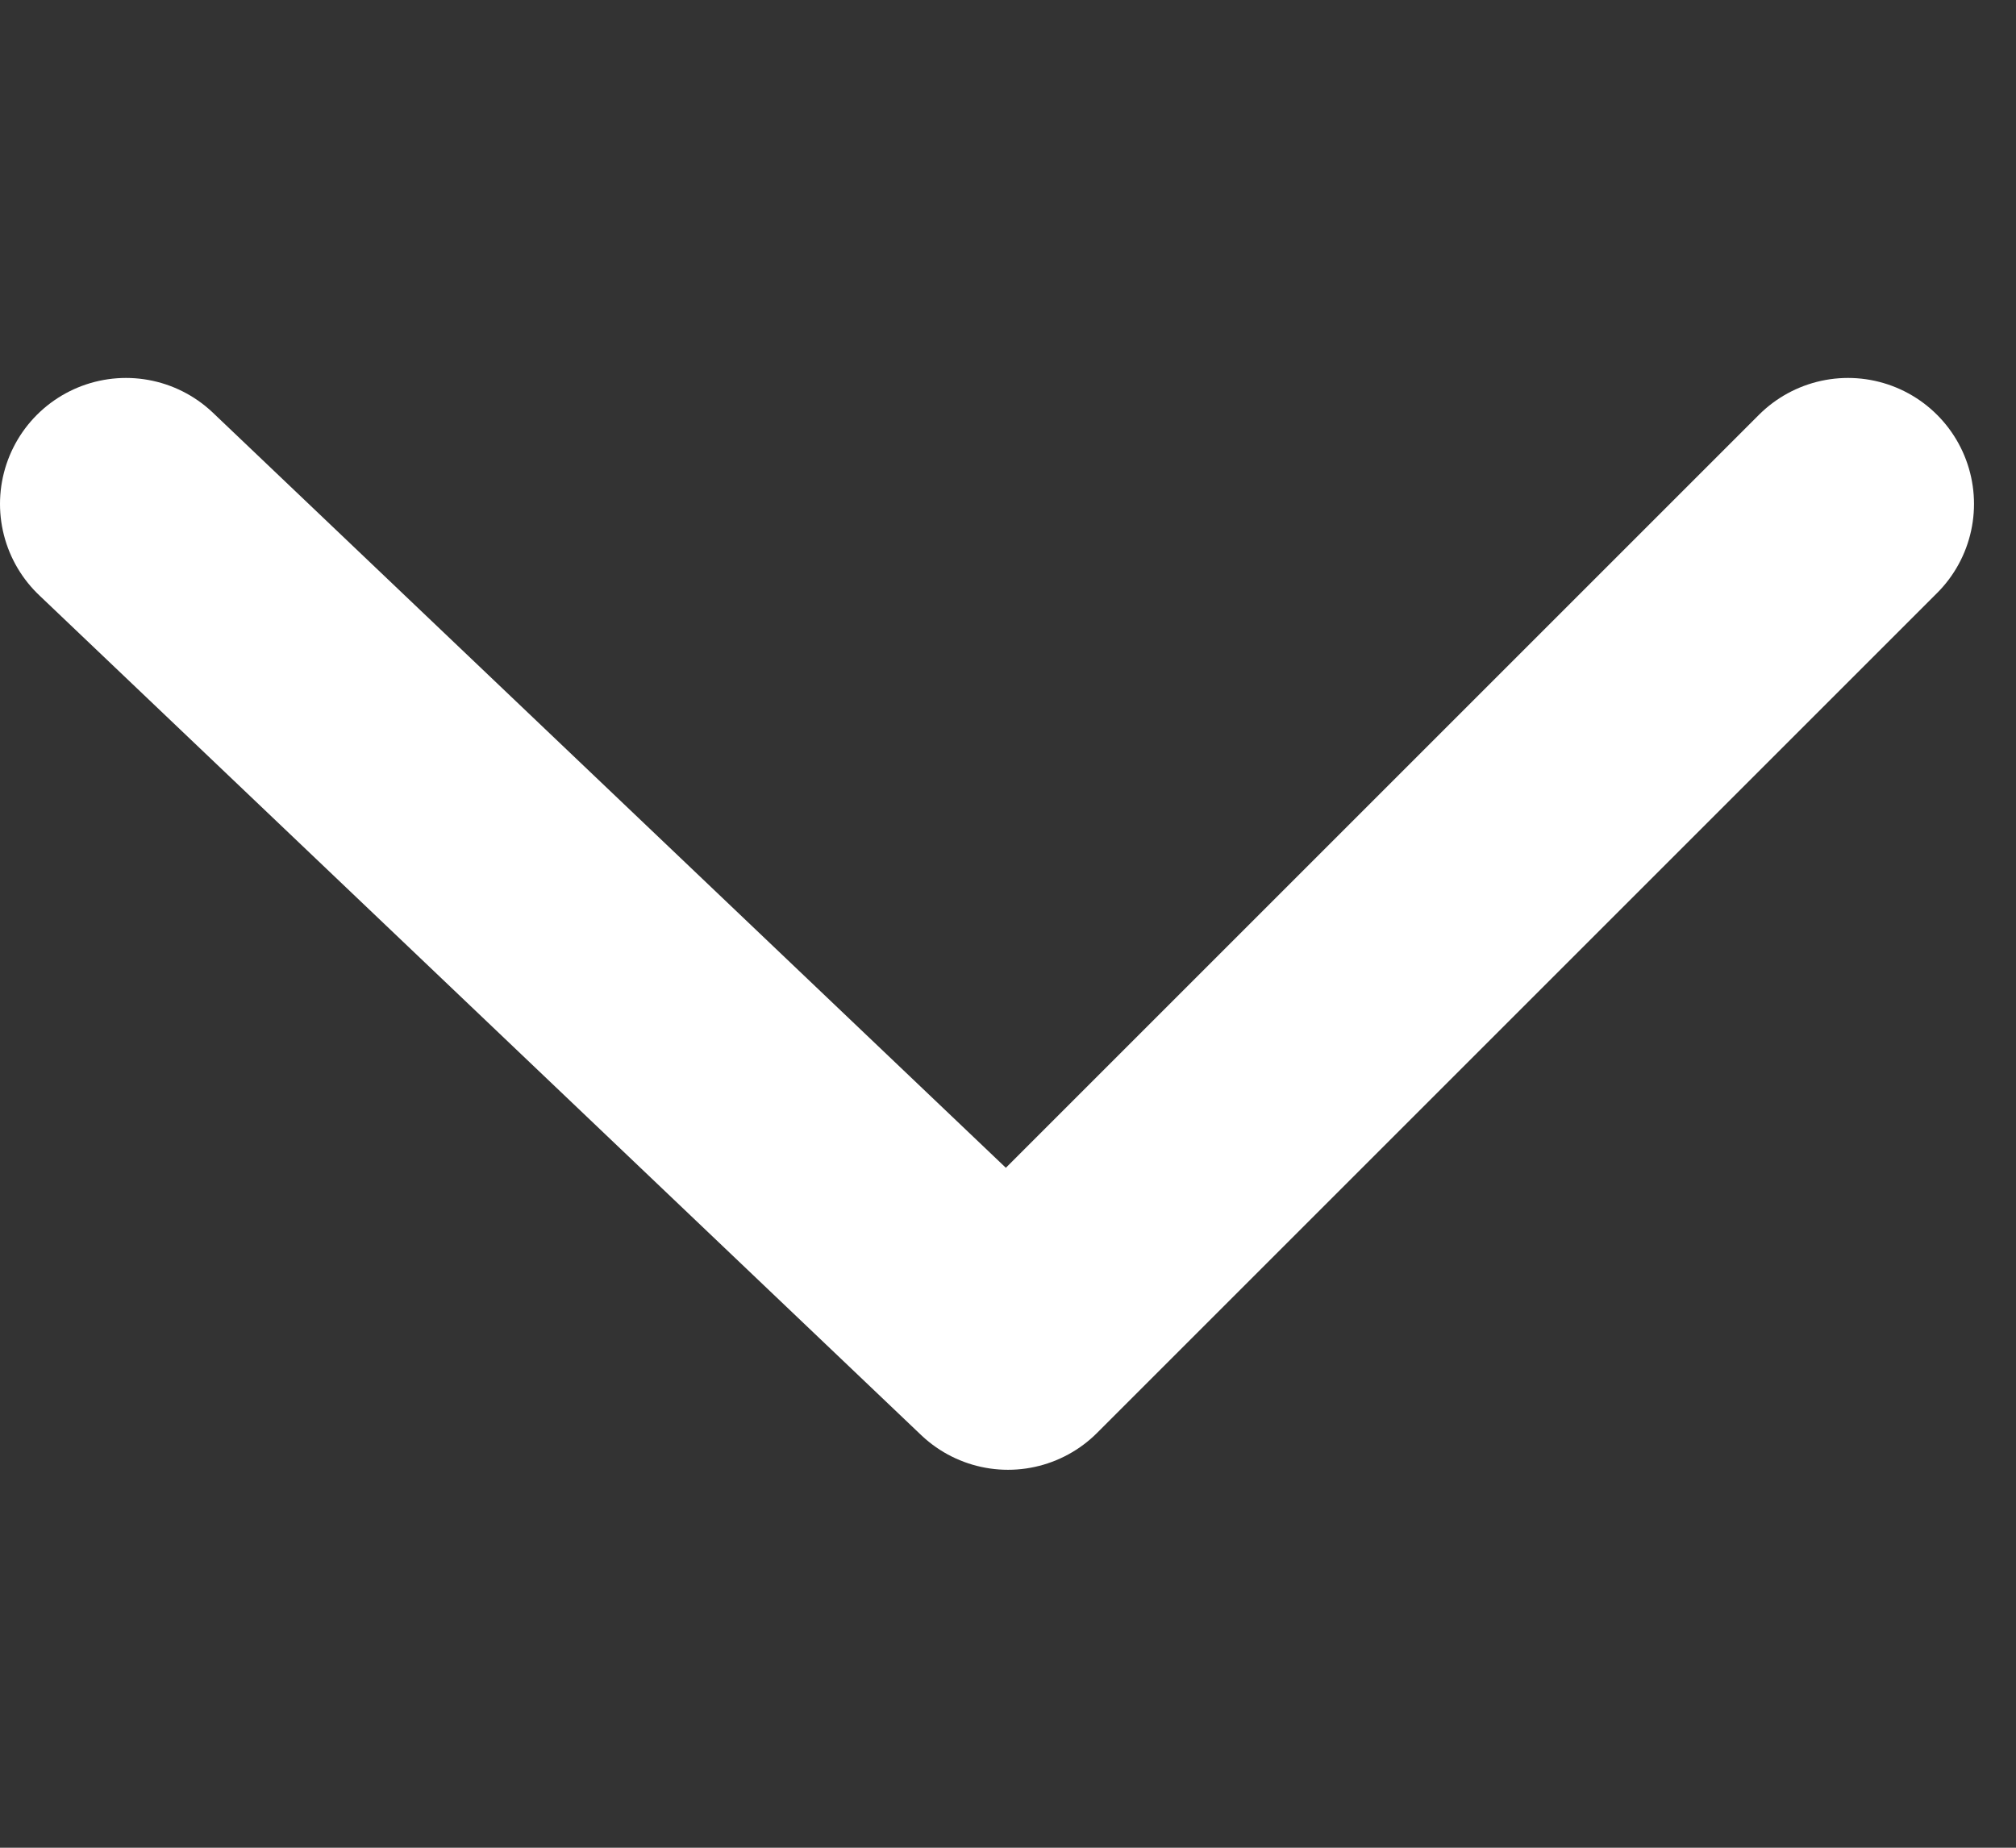
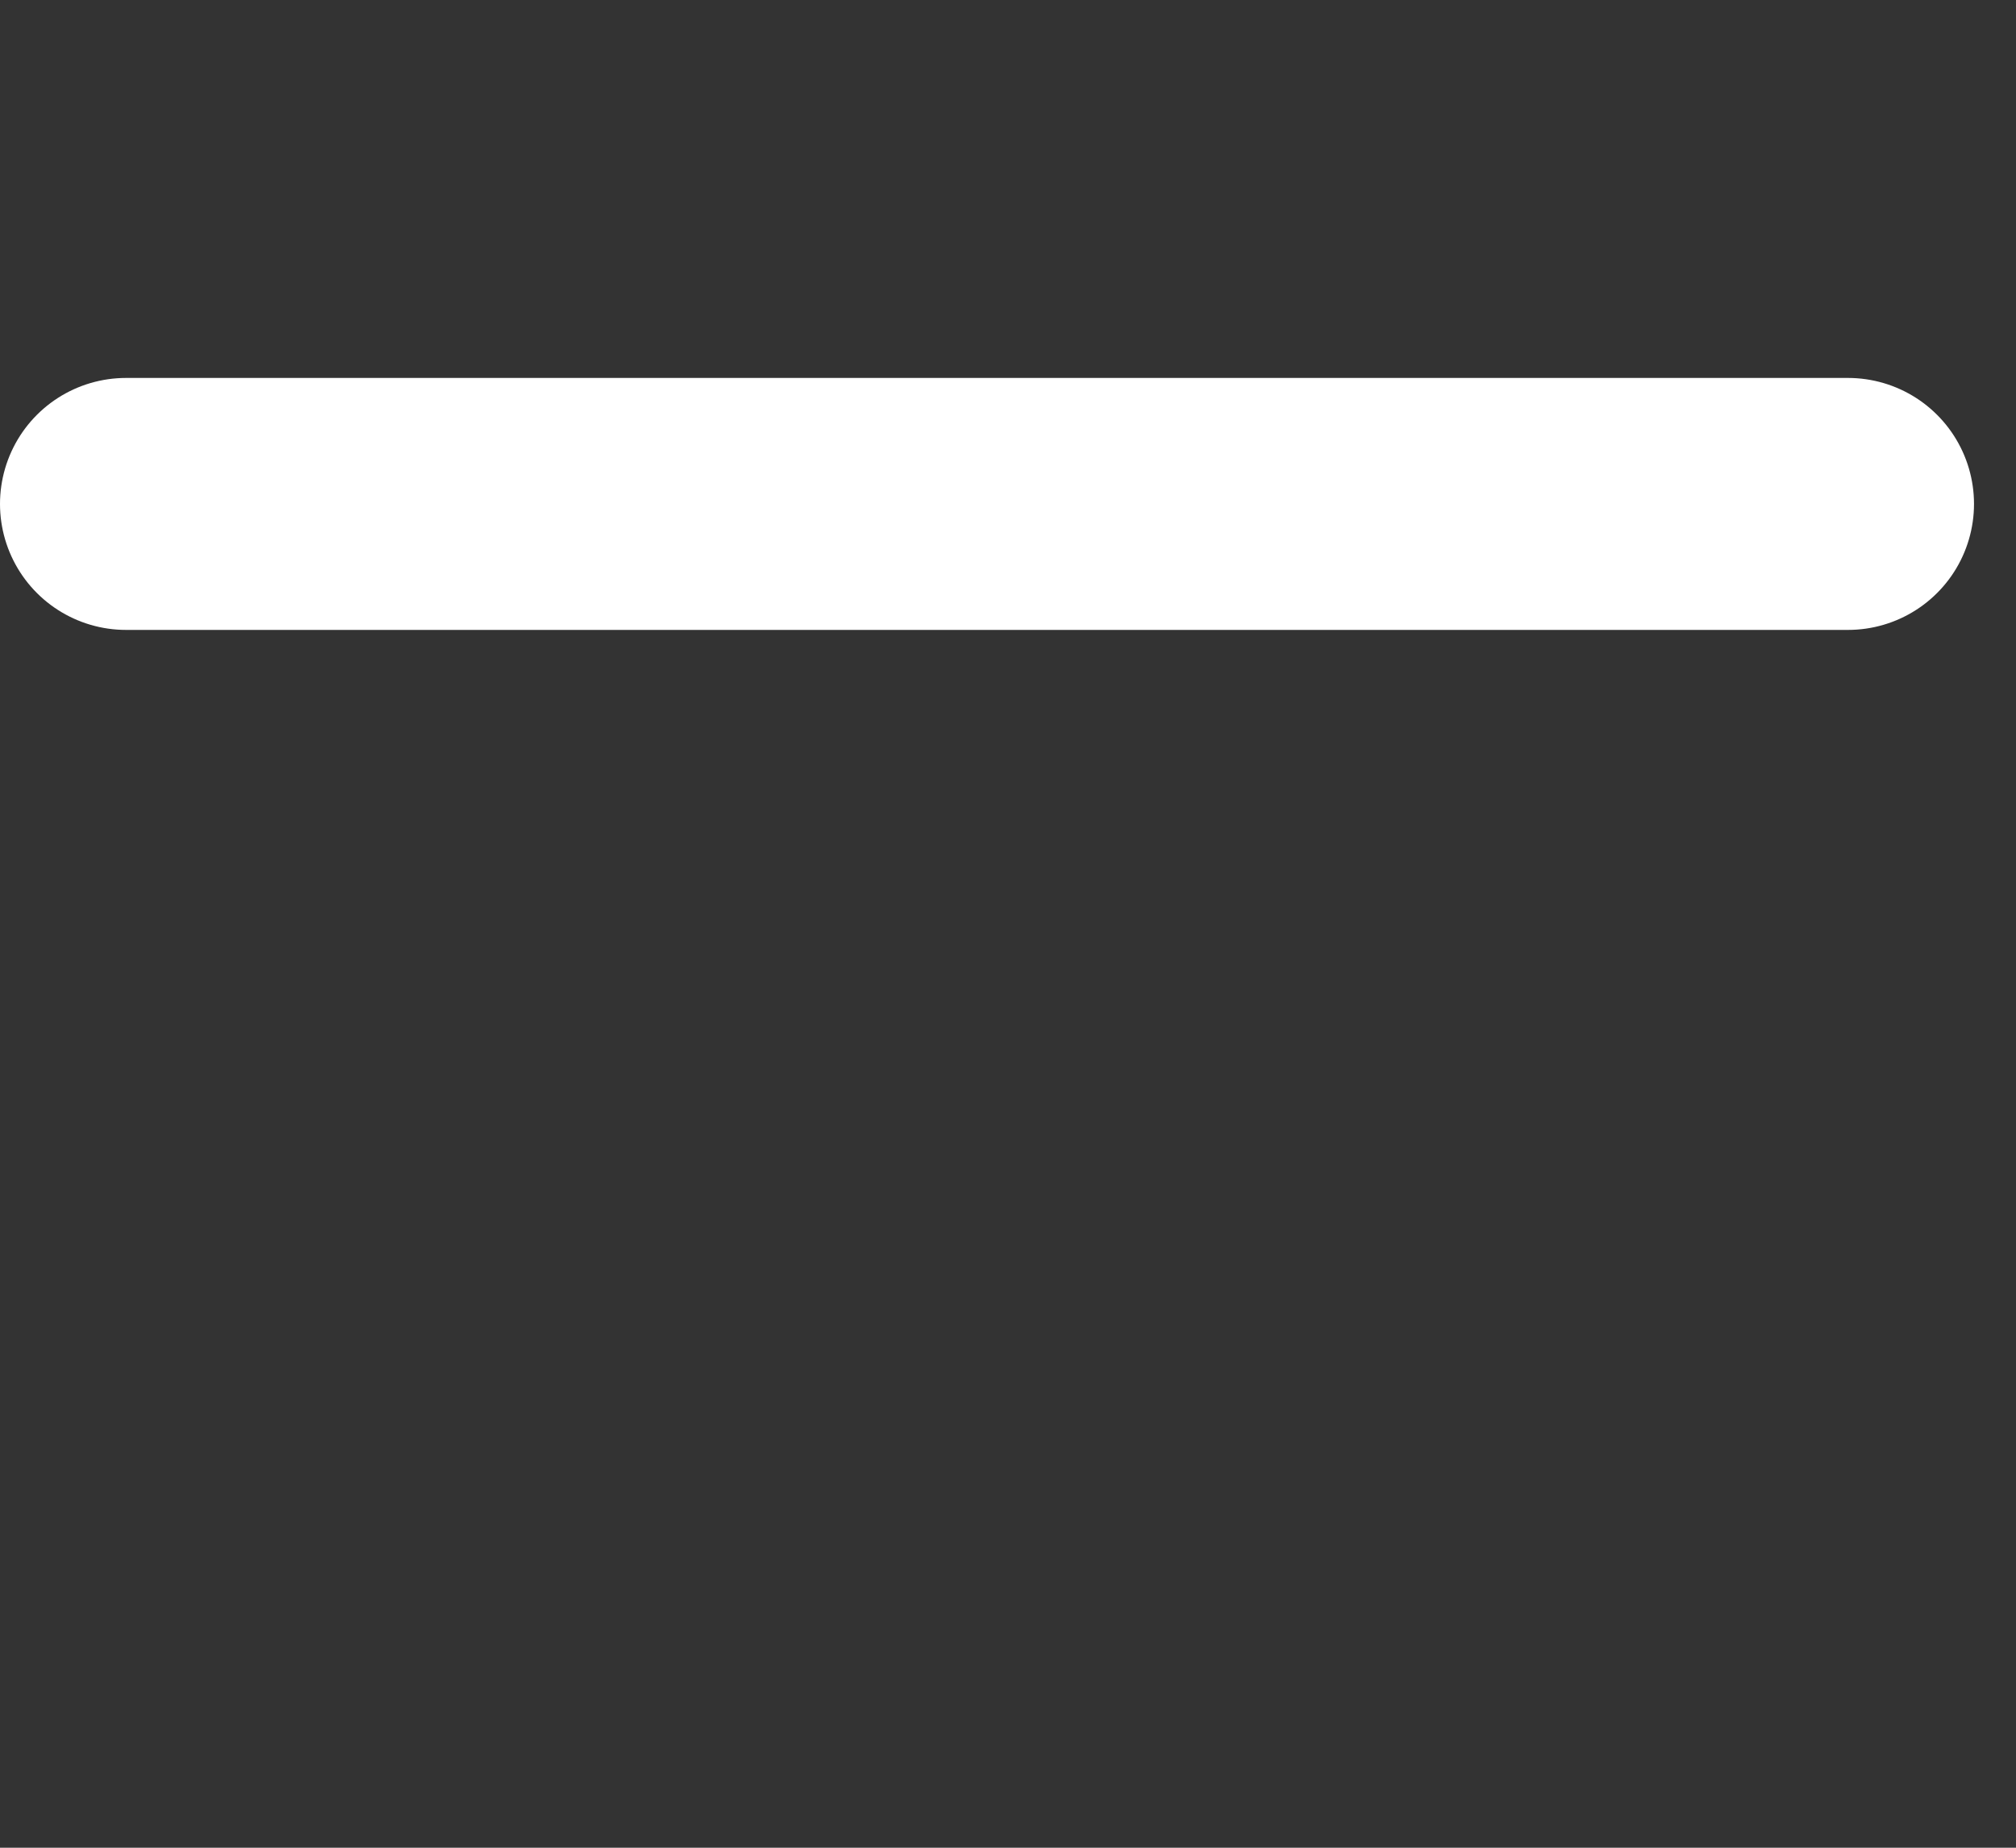
<svg xmlns="http://www.w3.org/2000/svg" width="24" height="22" viewBox="0 0 24 22" fill="none">
  <rect x="0" y="0" width="24" height="22" fill="#333333" stroke="none" />
-   <path d="M1.5 6L12 16L22 6" stroke="white" stroke-width="3" stroke-linecap="round" stroke-linejoin="round" />
+   <path d="M1.5 6L22 6" stroke="white" stroke-width="3" stroke-linecap="round" stroke-linejoin="round" />
</svg>